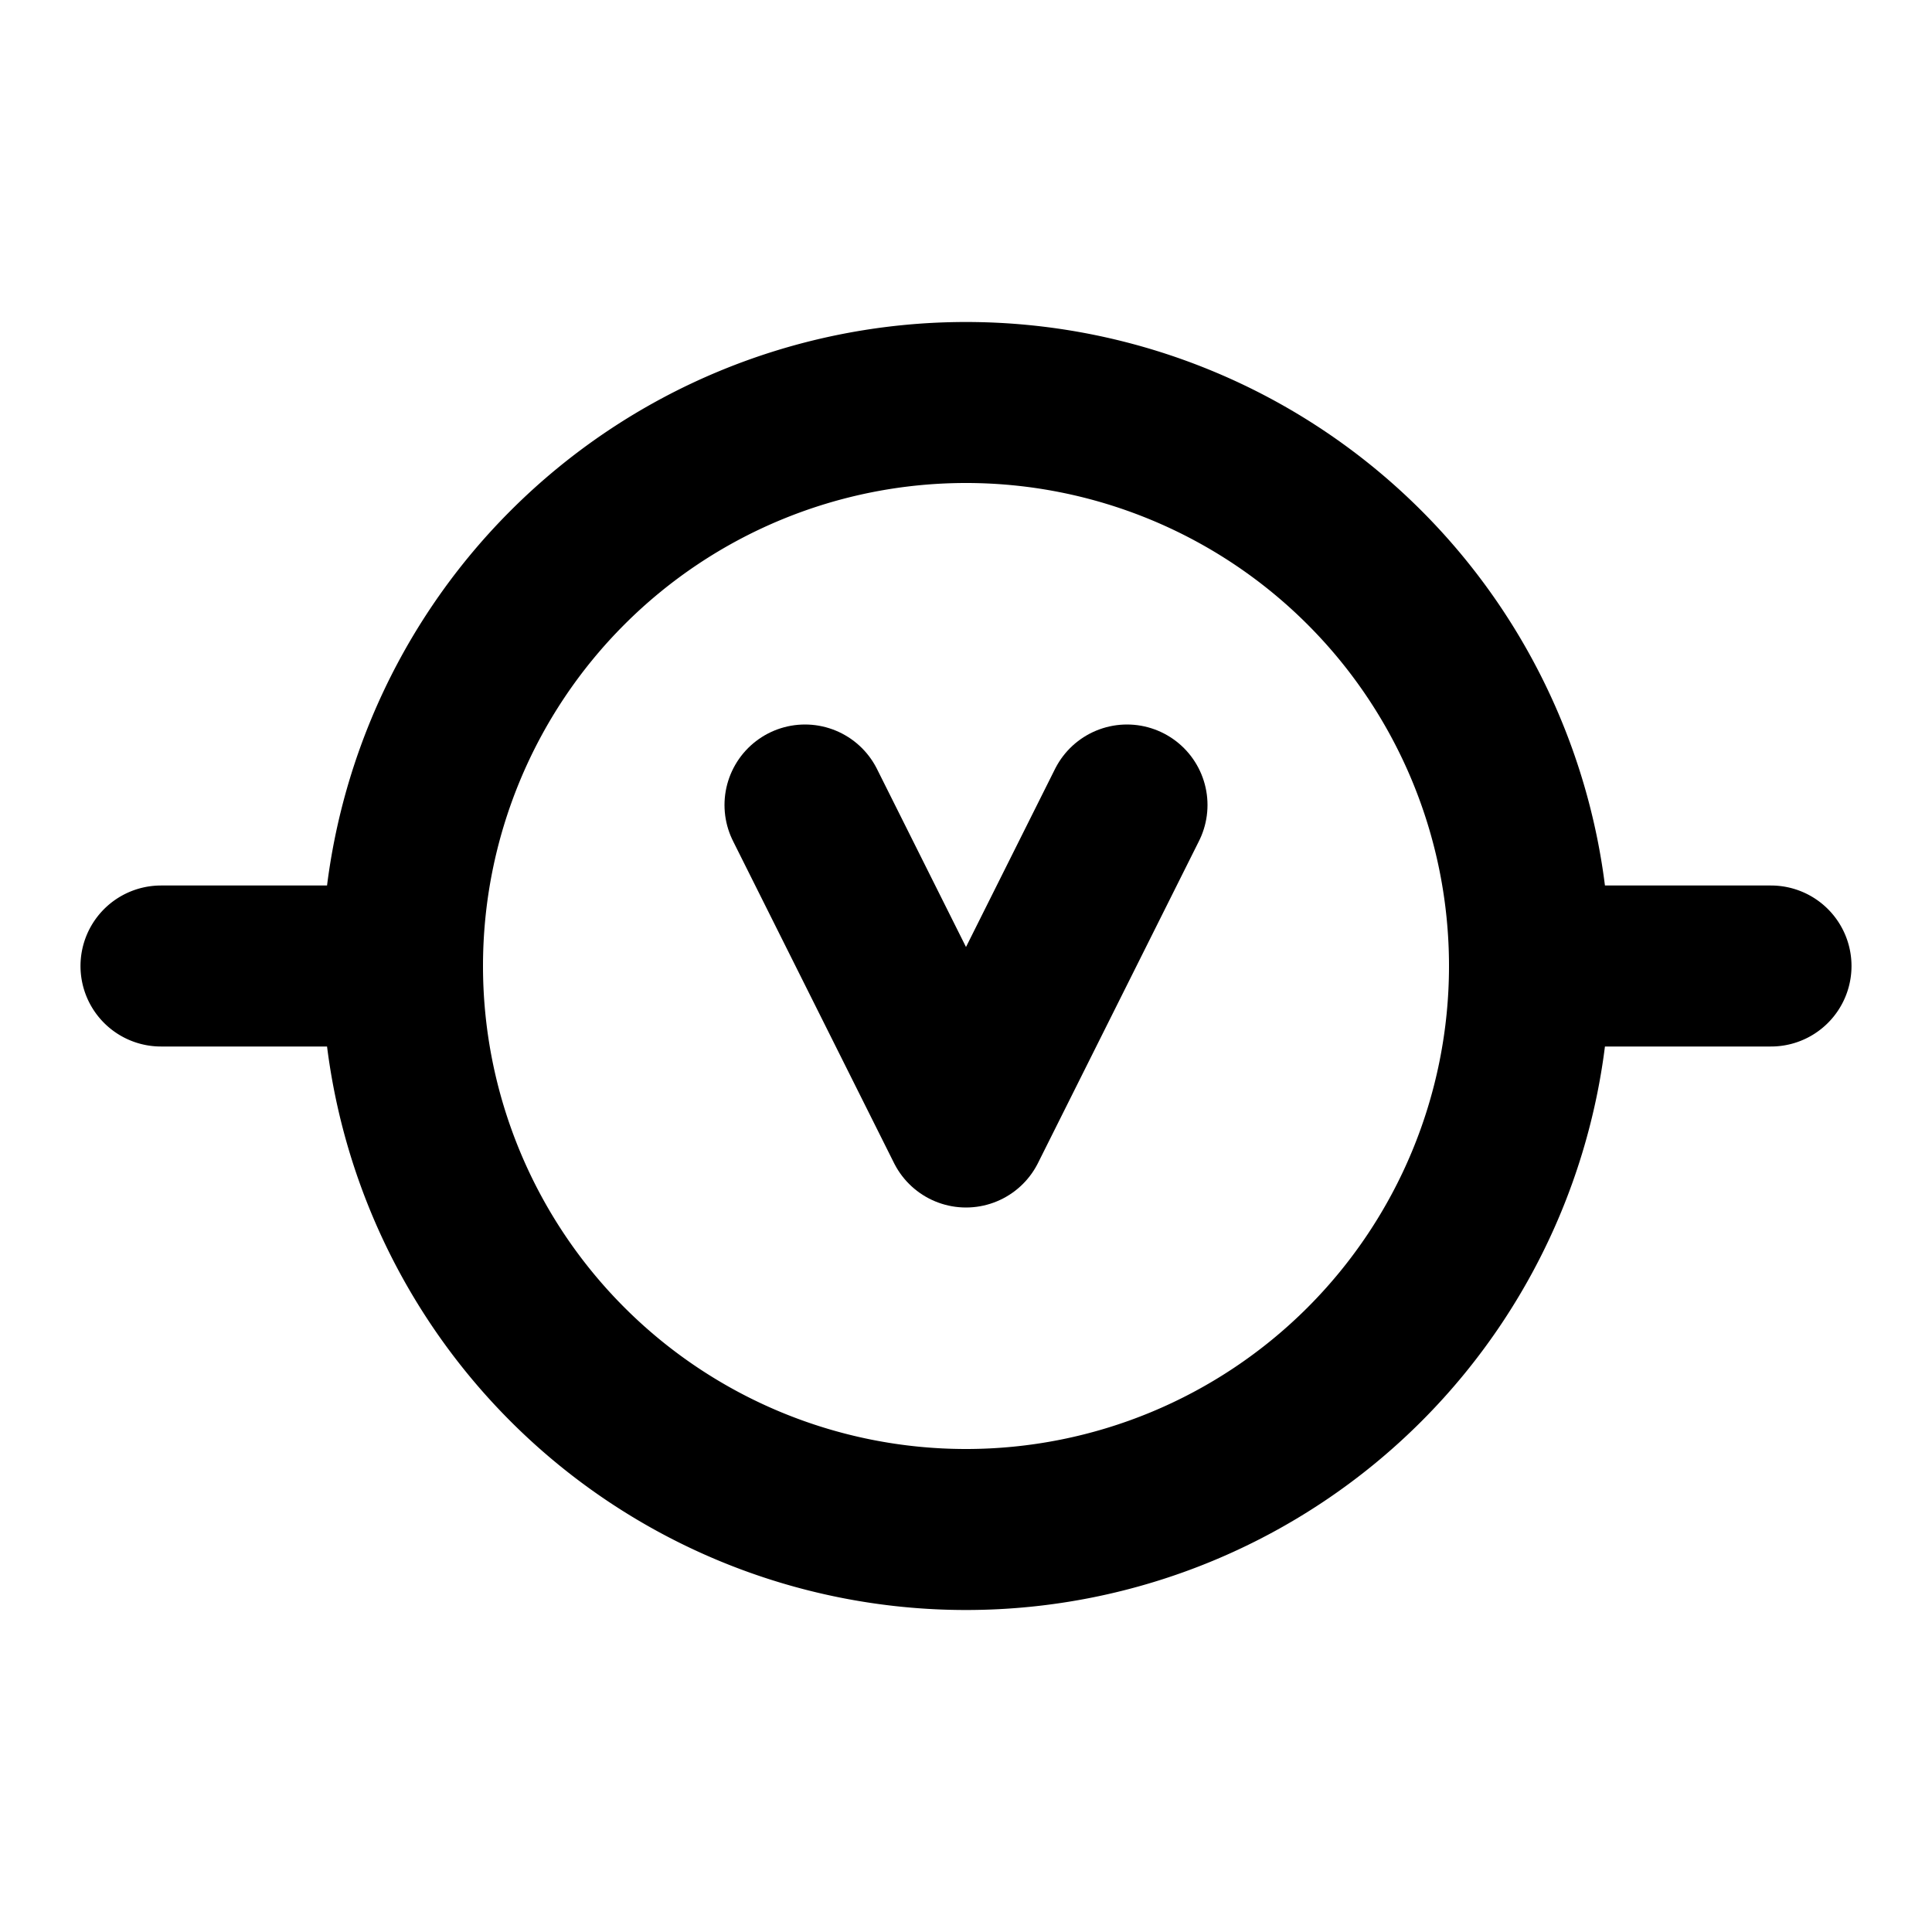
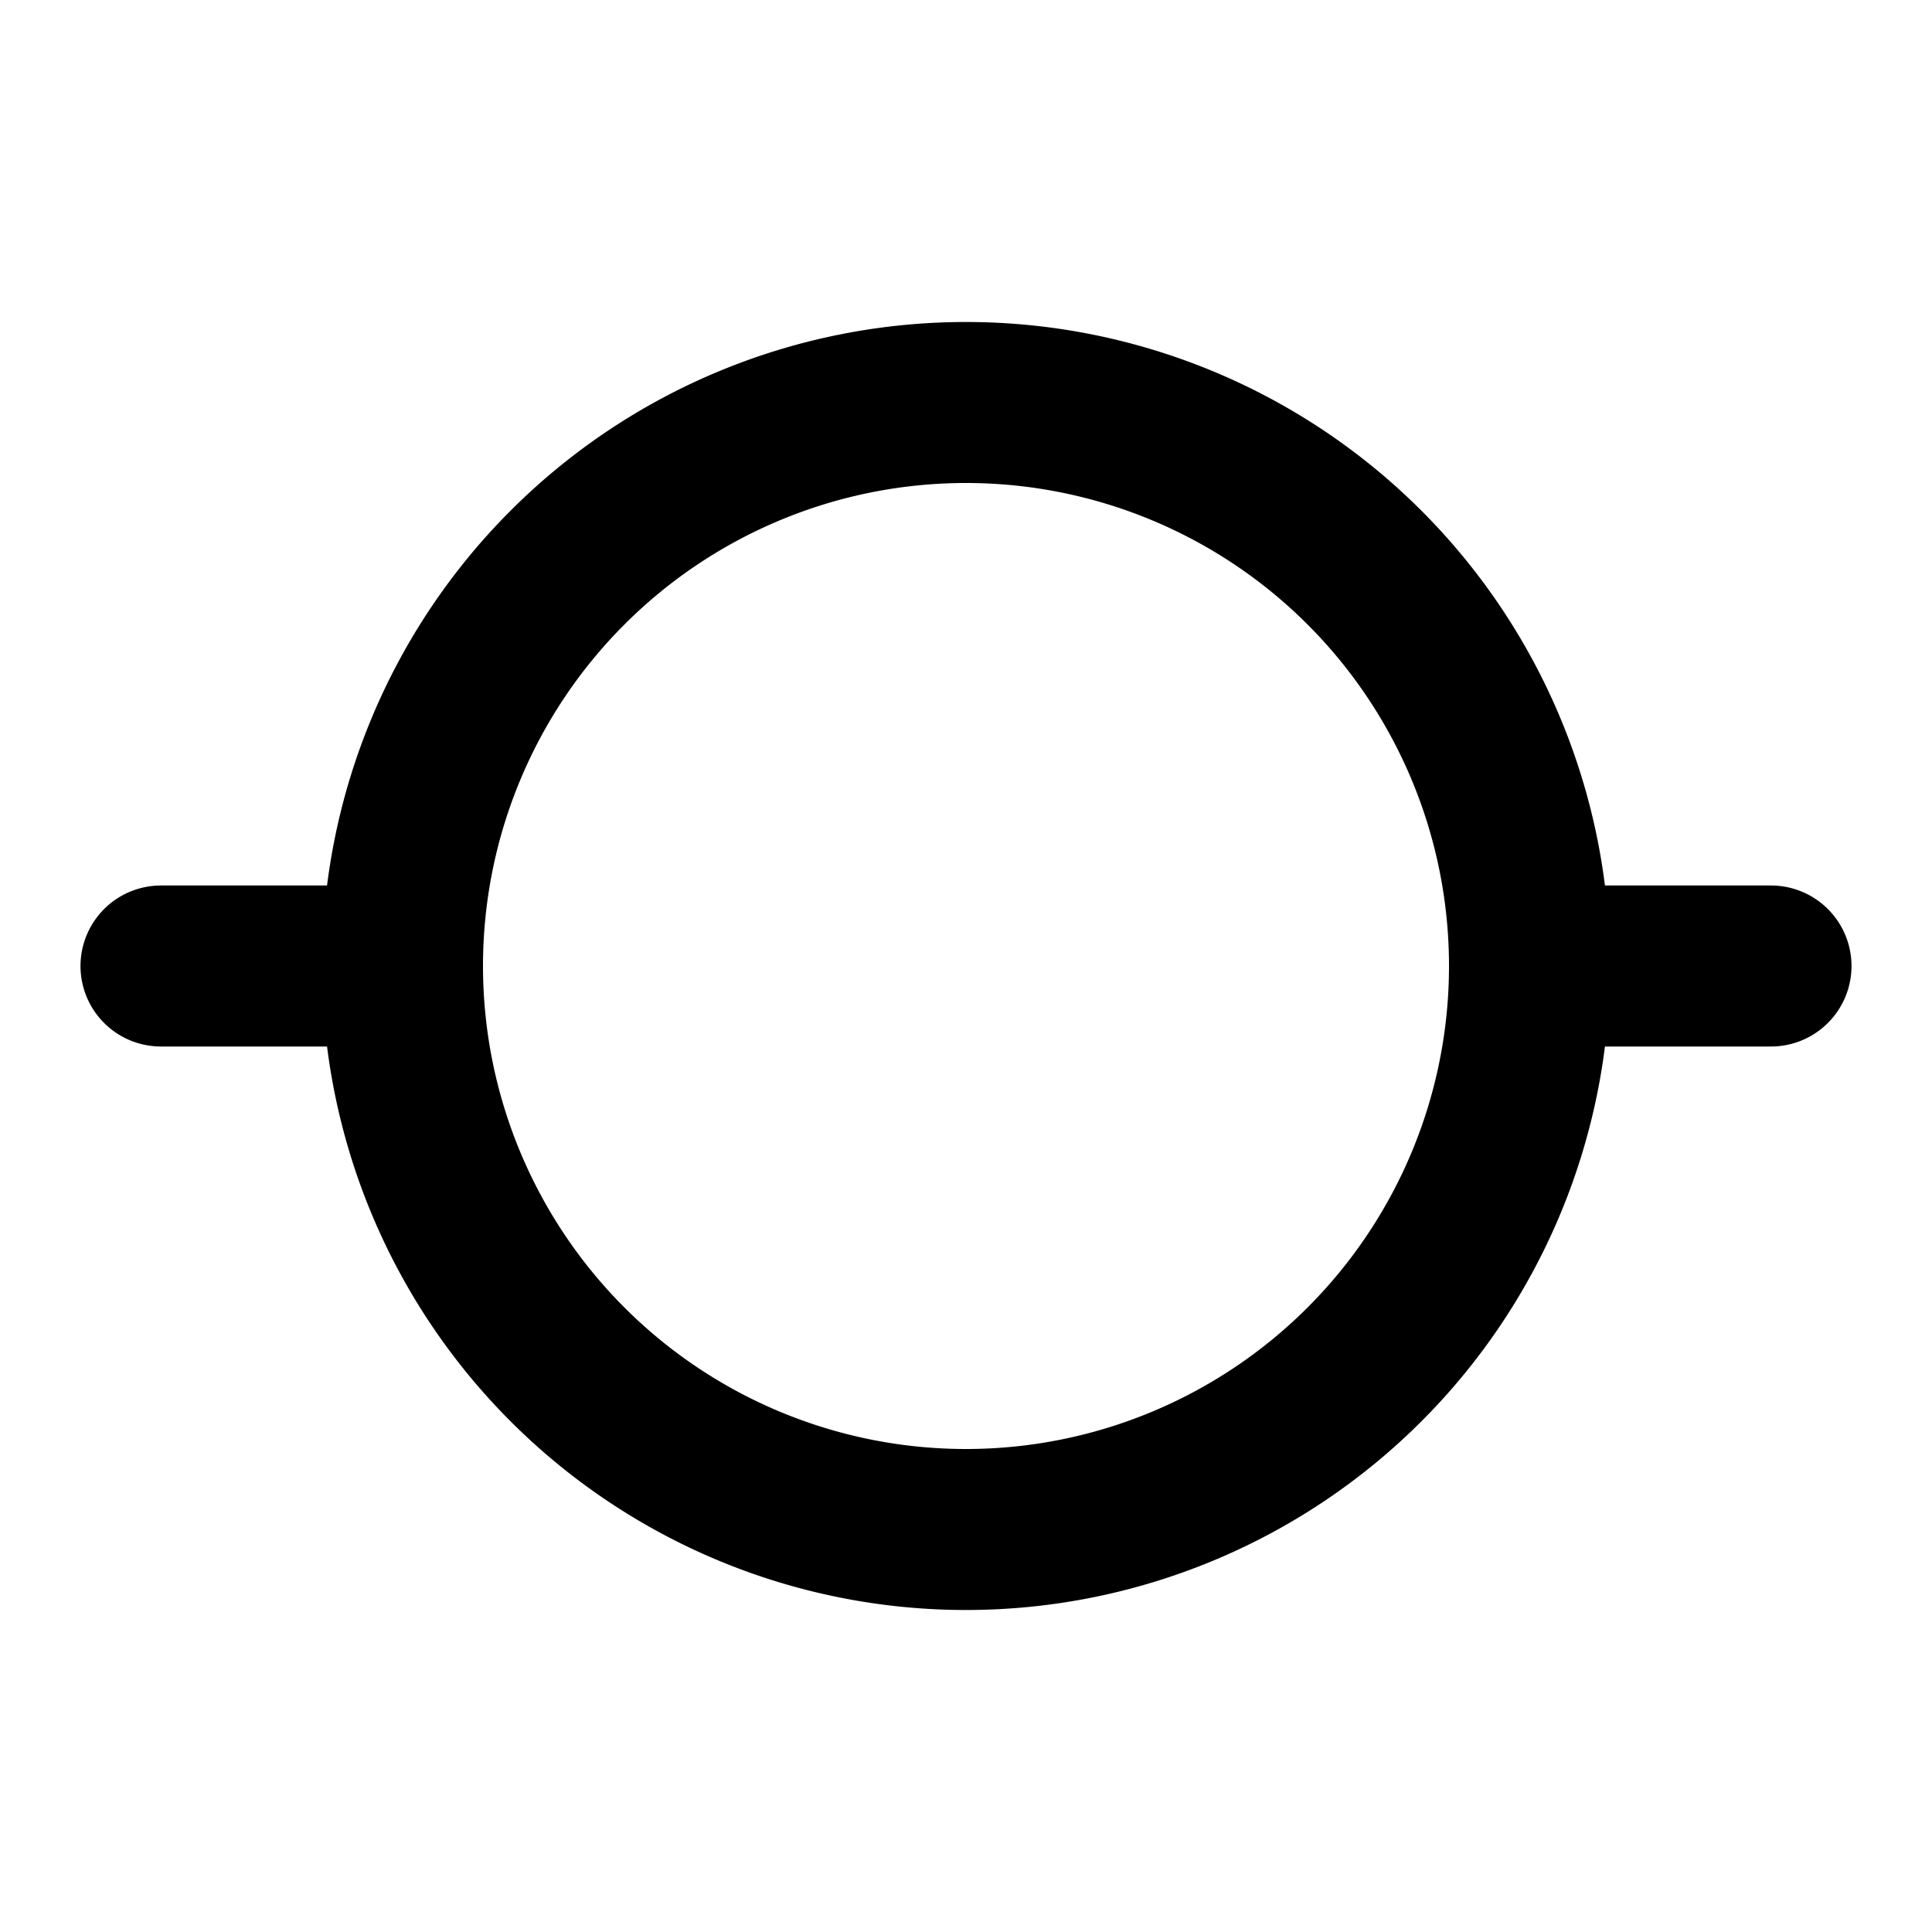
<svg xmlns="http://www.w3.org/2000/svg" viewBox="0 0 24 24" height="32" width="32">
  <g stroke-width="2" stroke-linejoin="round" stroke-linecap="round" stroke="currentColor" fill="none">
    <path d="M5 12a7 7 0 1 0 14 0a7 7 0 1 0-14 0m0 0H2m17 0h3" />
-     <path d="m10 10l2 4l2-4" />
  </g>
</svg>